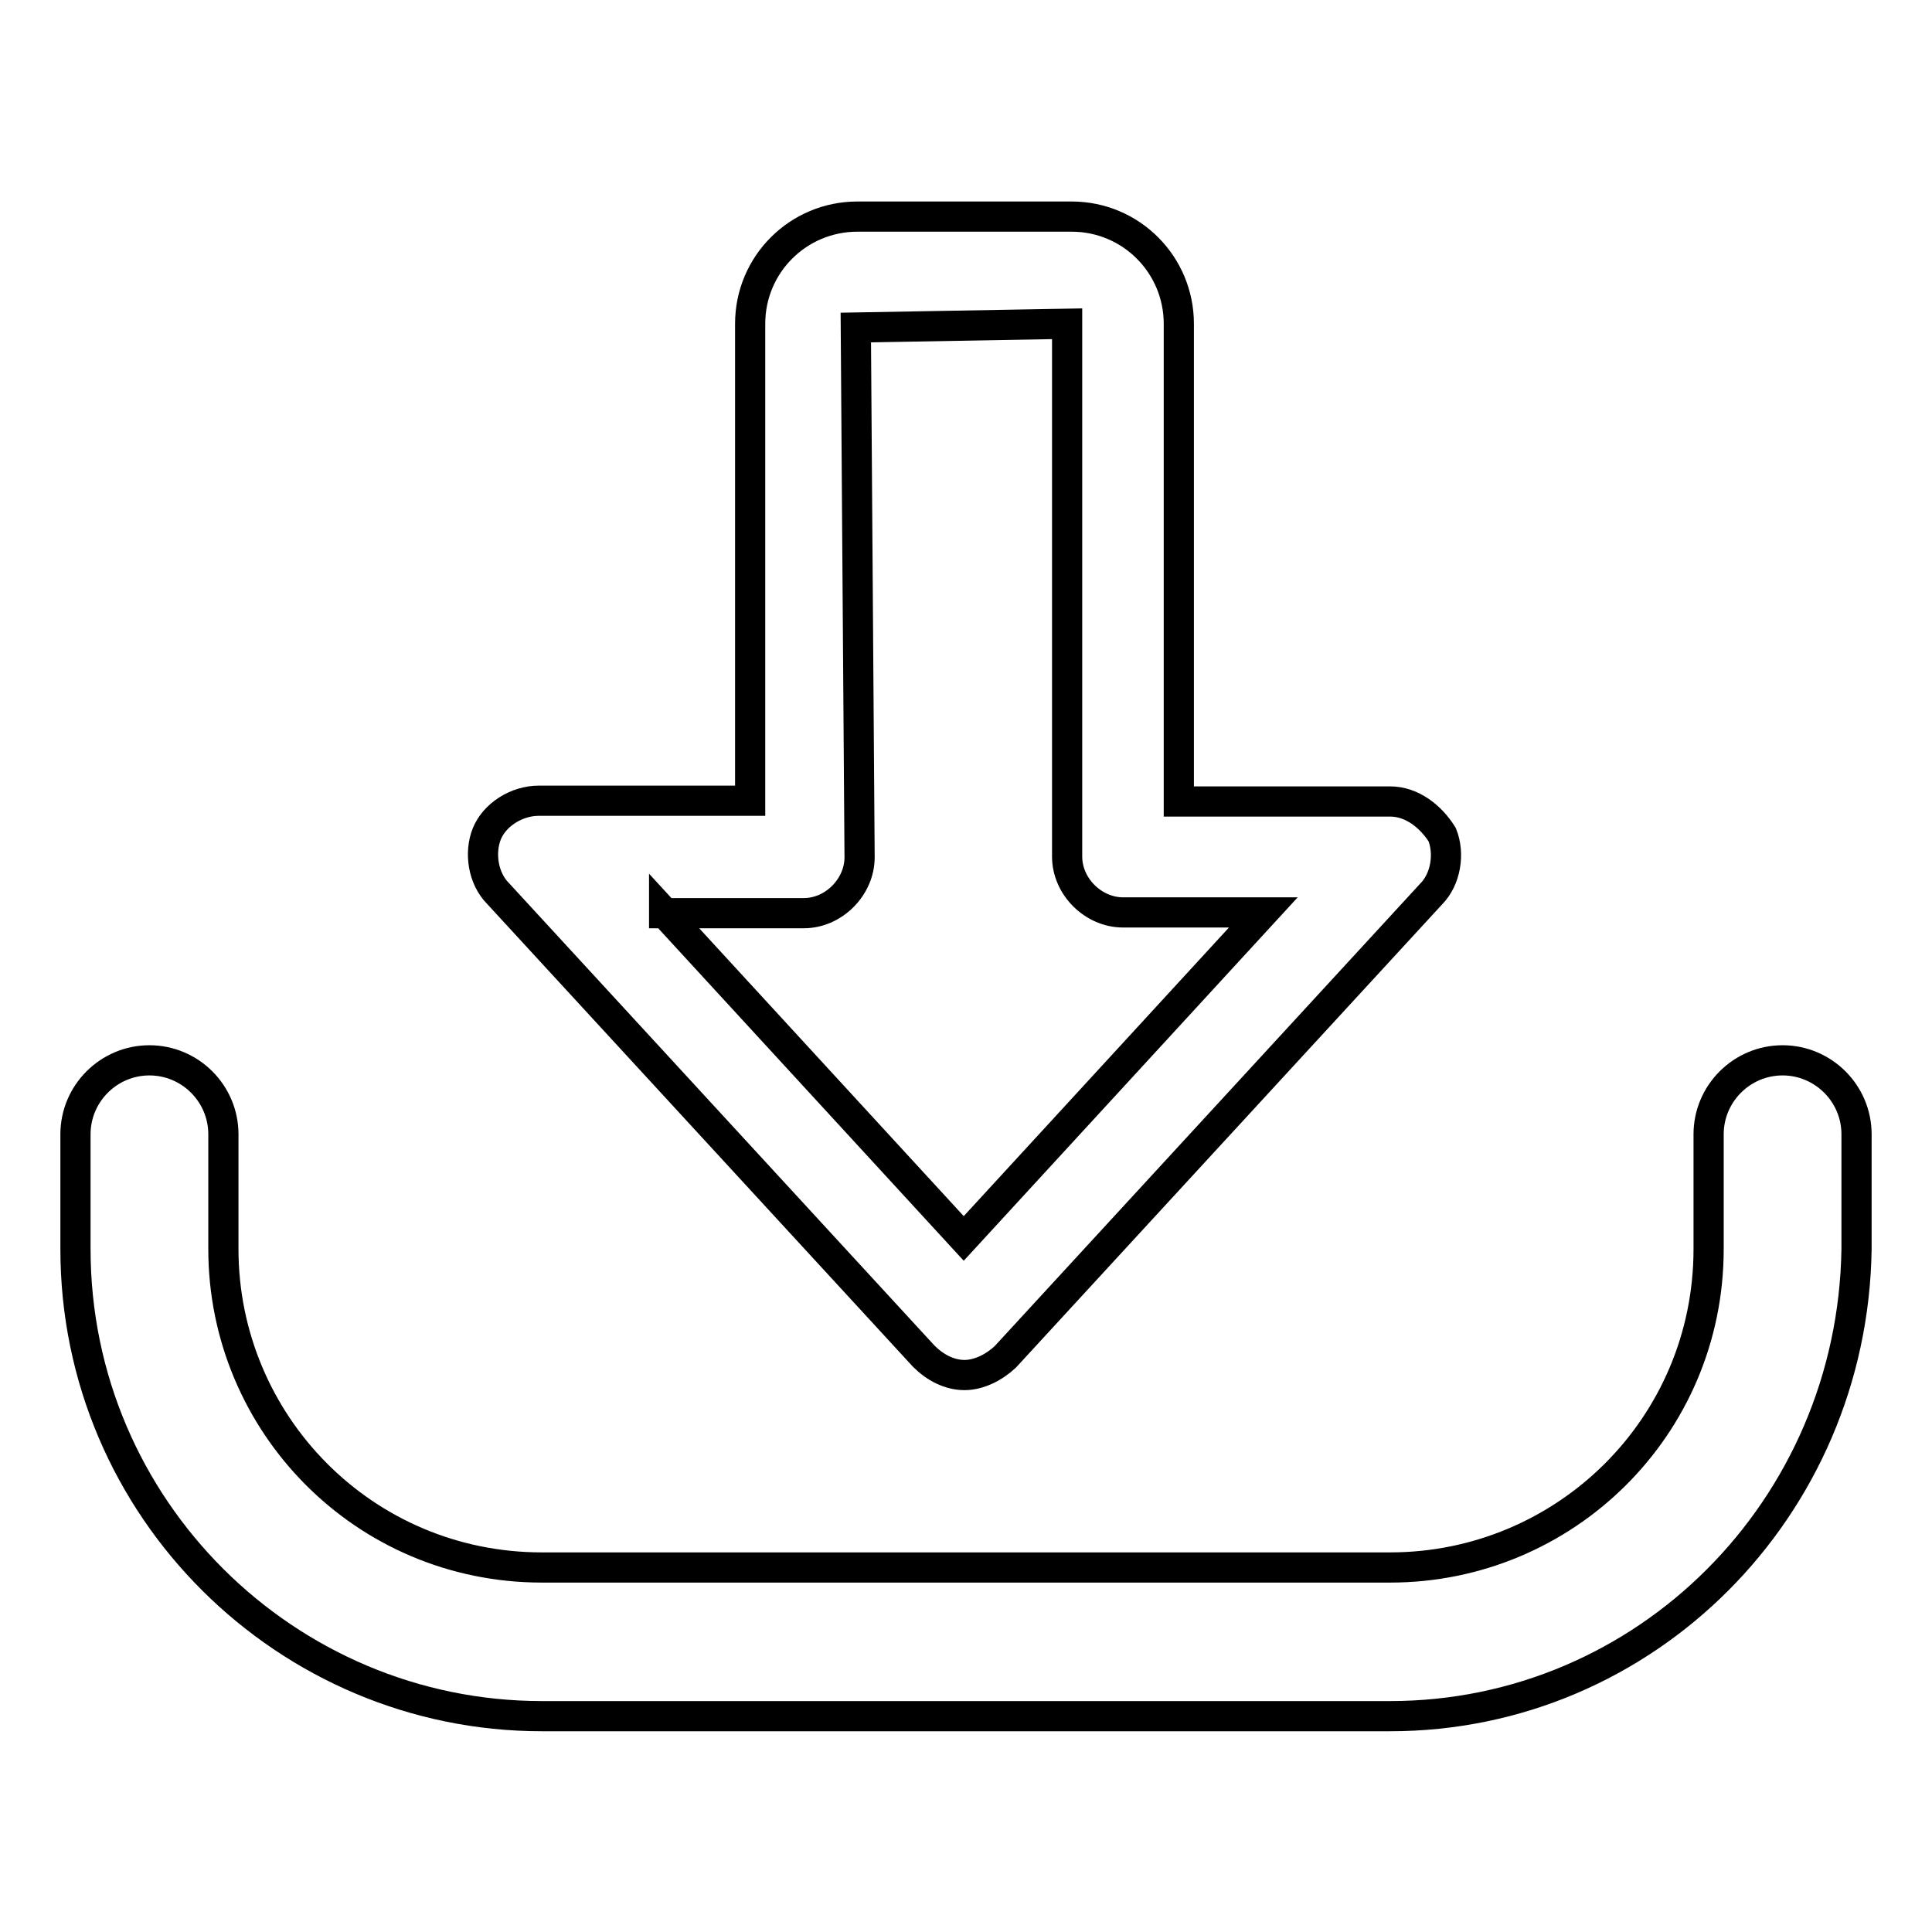
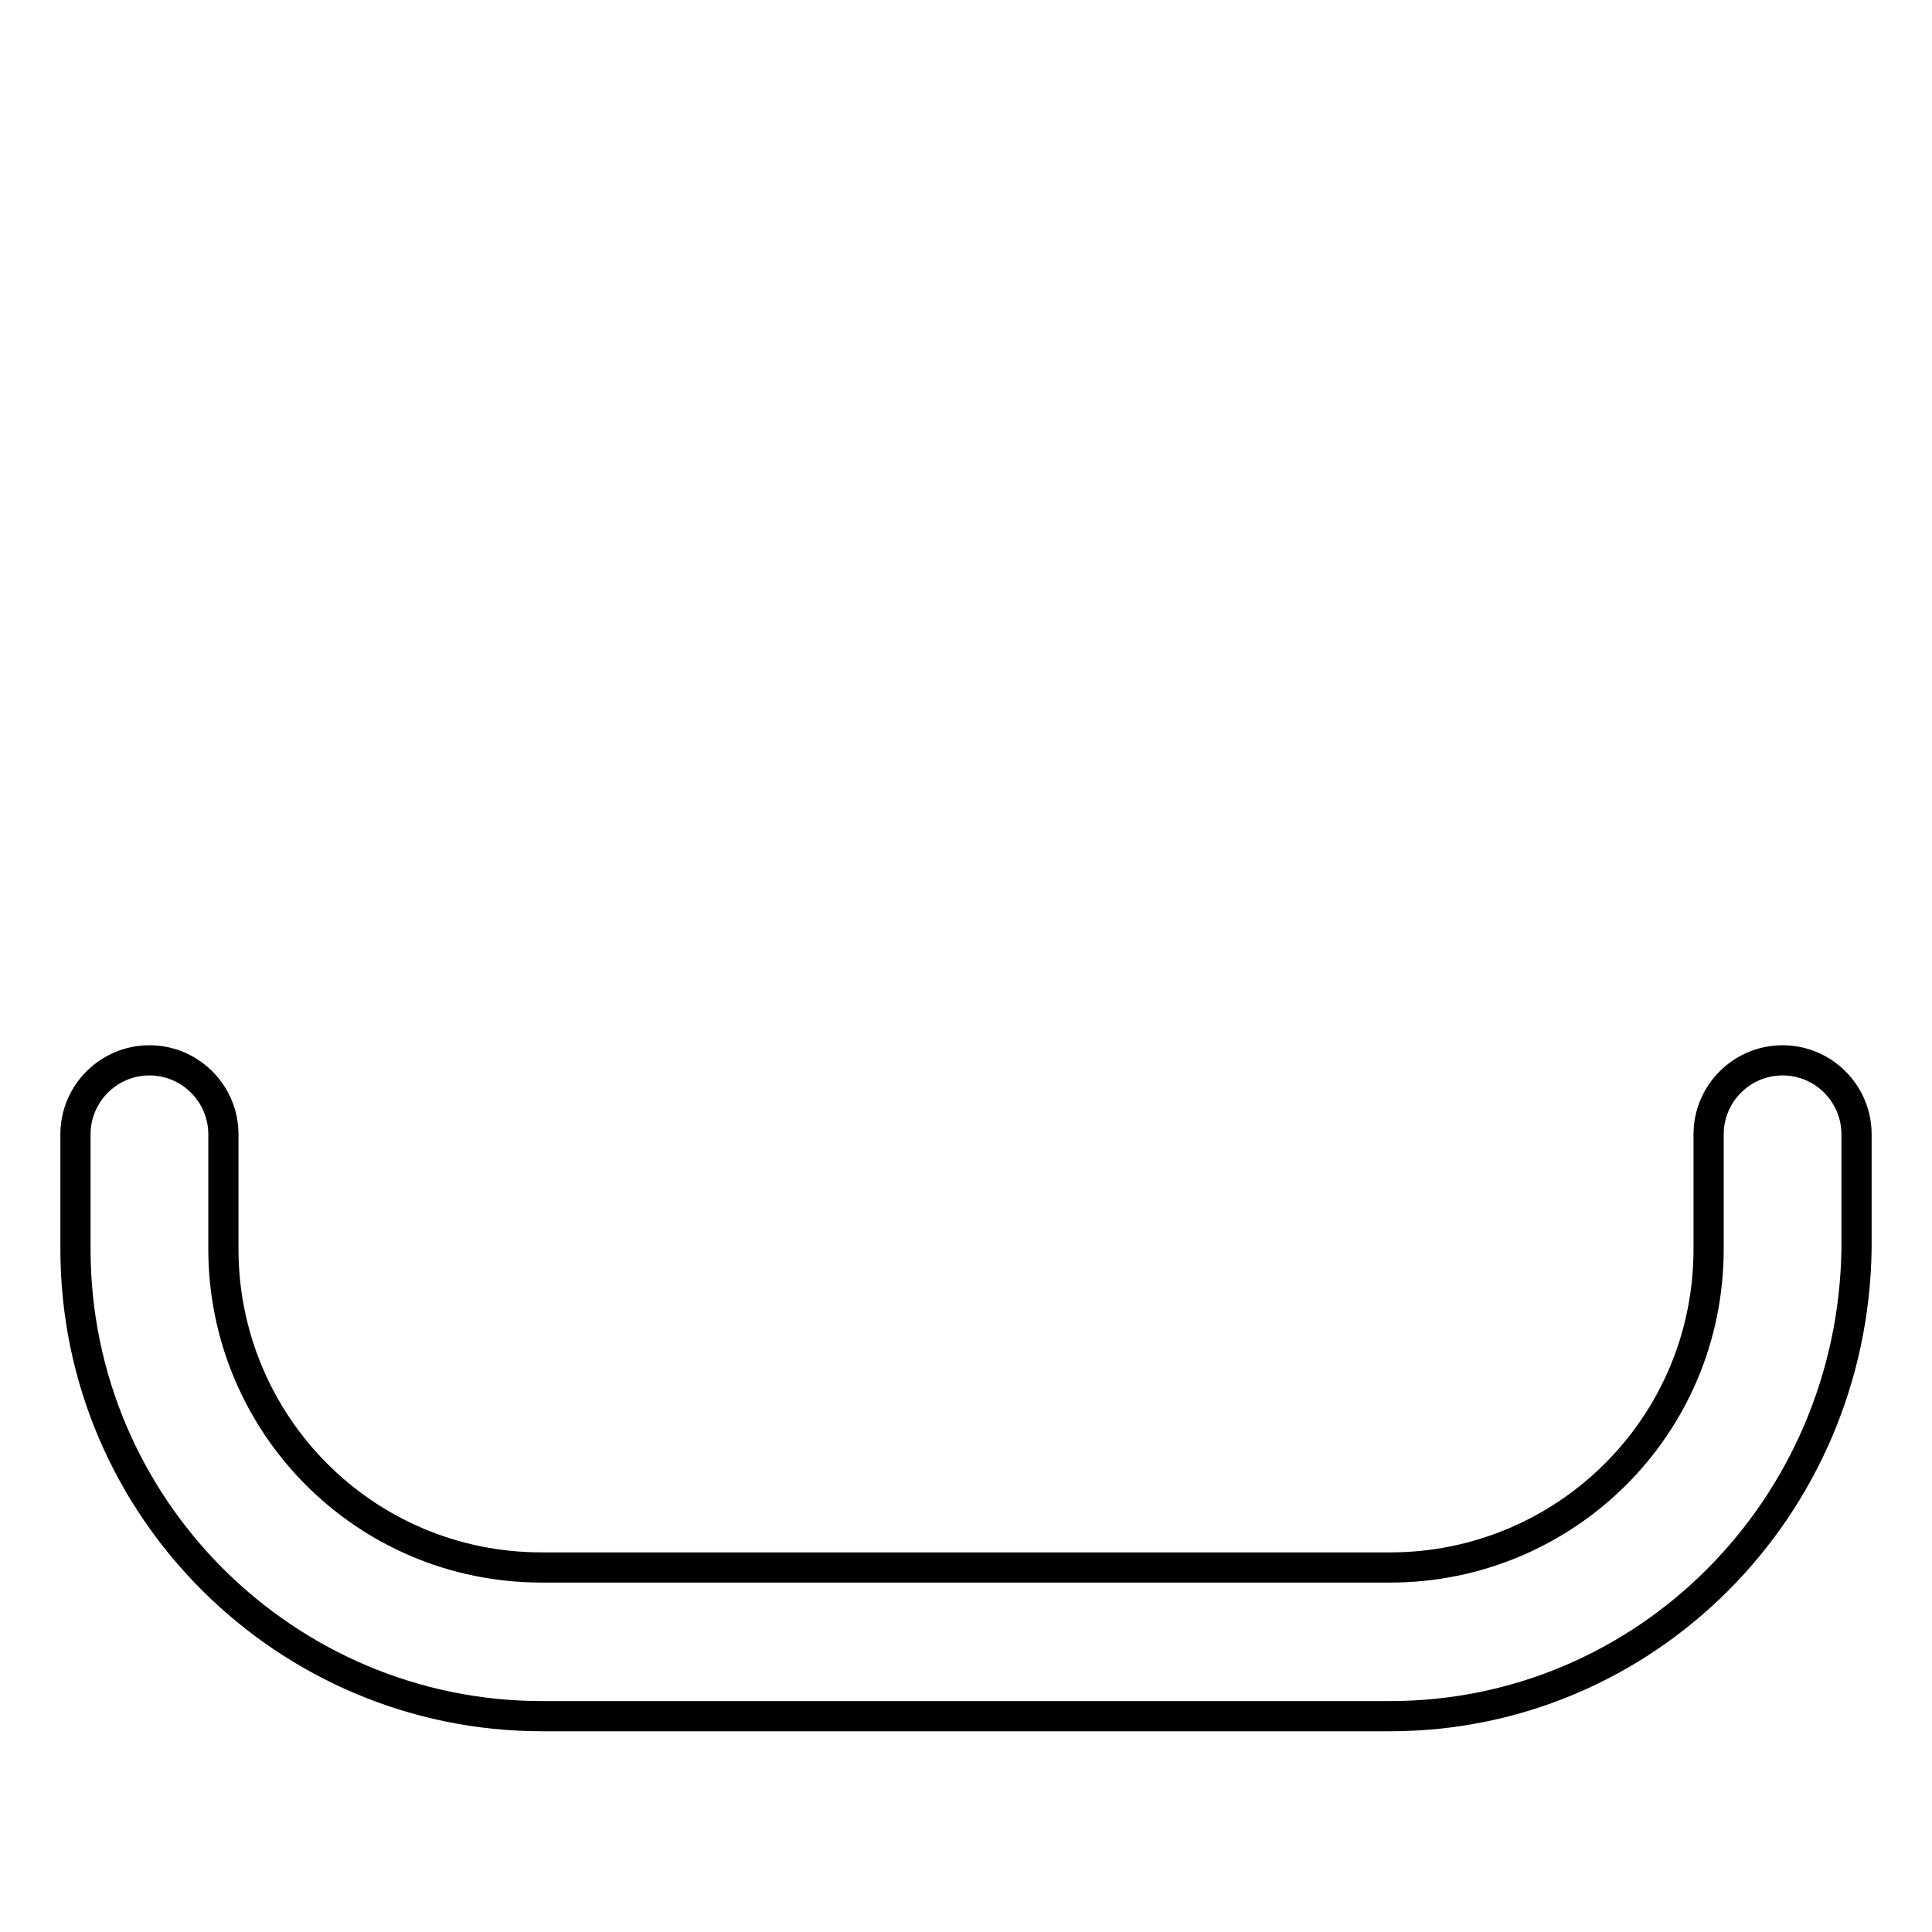
<svg xmlns="http://www.w3.org/2000/svg" version="1.1" x="0px" y="0px" viewBox="0 0 256 256" enable-background="new 0 0 256 256" xml:space="preserve">
  <g>
-     <path stroke-width="4" fill-opacity="0" stroke="#000000" d="M127.8,182.2c-2,0-3.9-1-5.4-2.5l-56.4-61.3c-2-2-2.5-5.4-1.5-7.9c1-2.5,3.9-4.4,6.9-4.4h28V42.9 c0-7.9,6.4-14.2,14.2-14.2H142c7.9,0,14.2,6.4,14.2,14.2v63.3h28c2.9,0,5.4,2,6.9,4.4c1,2.5,0.5,5.9-1.5,7.9l-56.4,61.3 C131.7,181.2,129.7,182.2,127.8,182.2z M88,120.9l39.7,43.2l39.7-43.2h-18.6c-3.9,0-7.4-3.4-7.4-7.4V42.9l-28,0.5l0.5,70.2 c0,3.9-3.4,7.4-7.4,7.4H88L88,120.9z" />
    <path stroke-width="4" fill-opacity="0" stroke="#000000" d="M184.2,227.4H71.8C38,227.4,10,199.9,10,165.5v-15.2c0-5.4,4.4-9.8,9.8-9.8s9.8,4.4,9.8,9.8v15.2 c0,23.1,18.6,42.2,42.2,42.2h112.4c23.1,0,42.2-18.6,42.2-42.2v-15.2c0-5.4,4.4-9.8,9.8-9.8s9.8,4.4,9.8,9.8v15.2 C245.5,199.9,218,227.4,184.2,227.4L184.2,227.4z" />
  </g>
</svg>